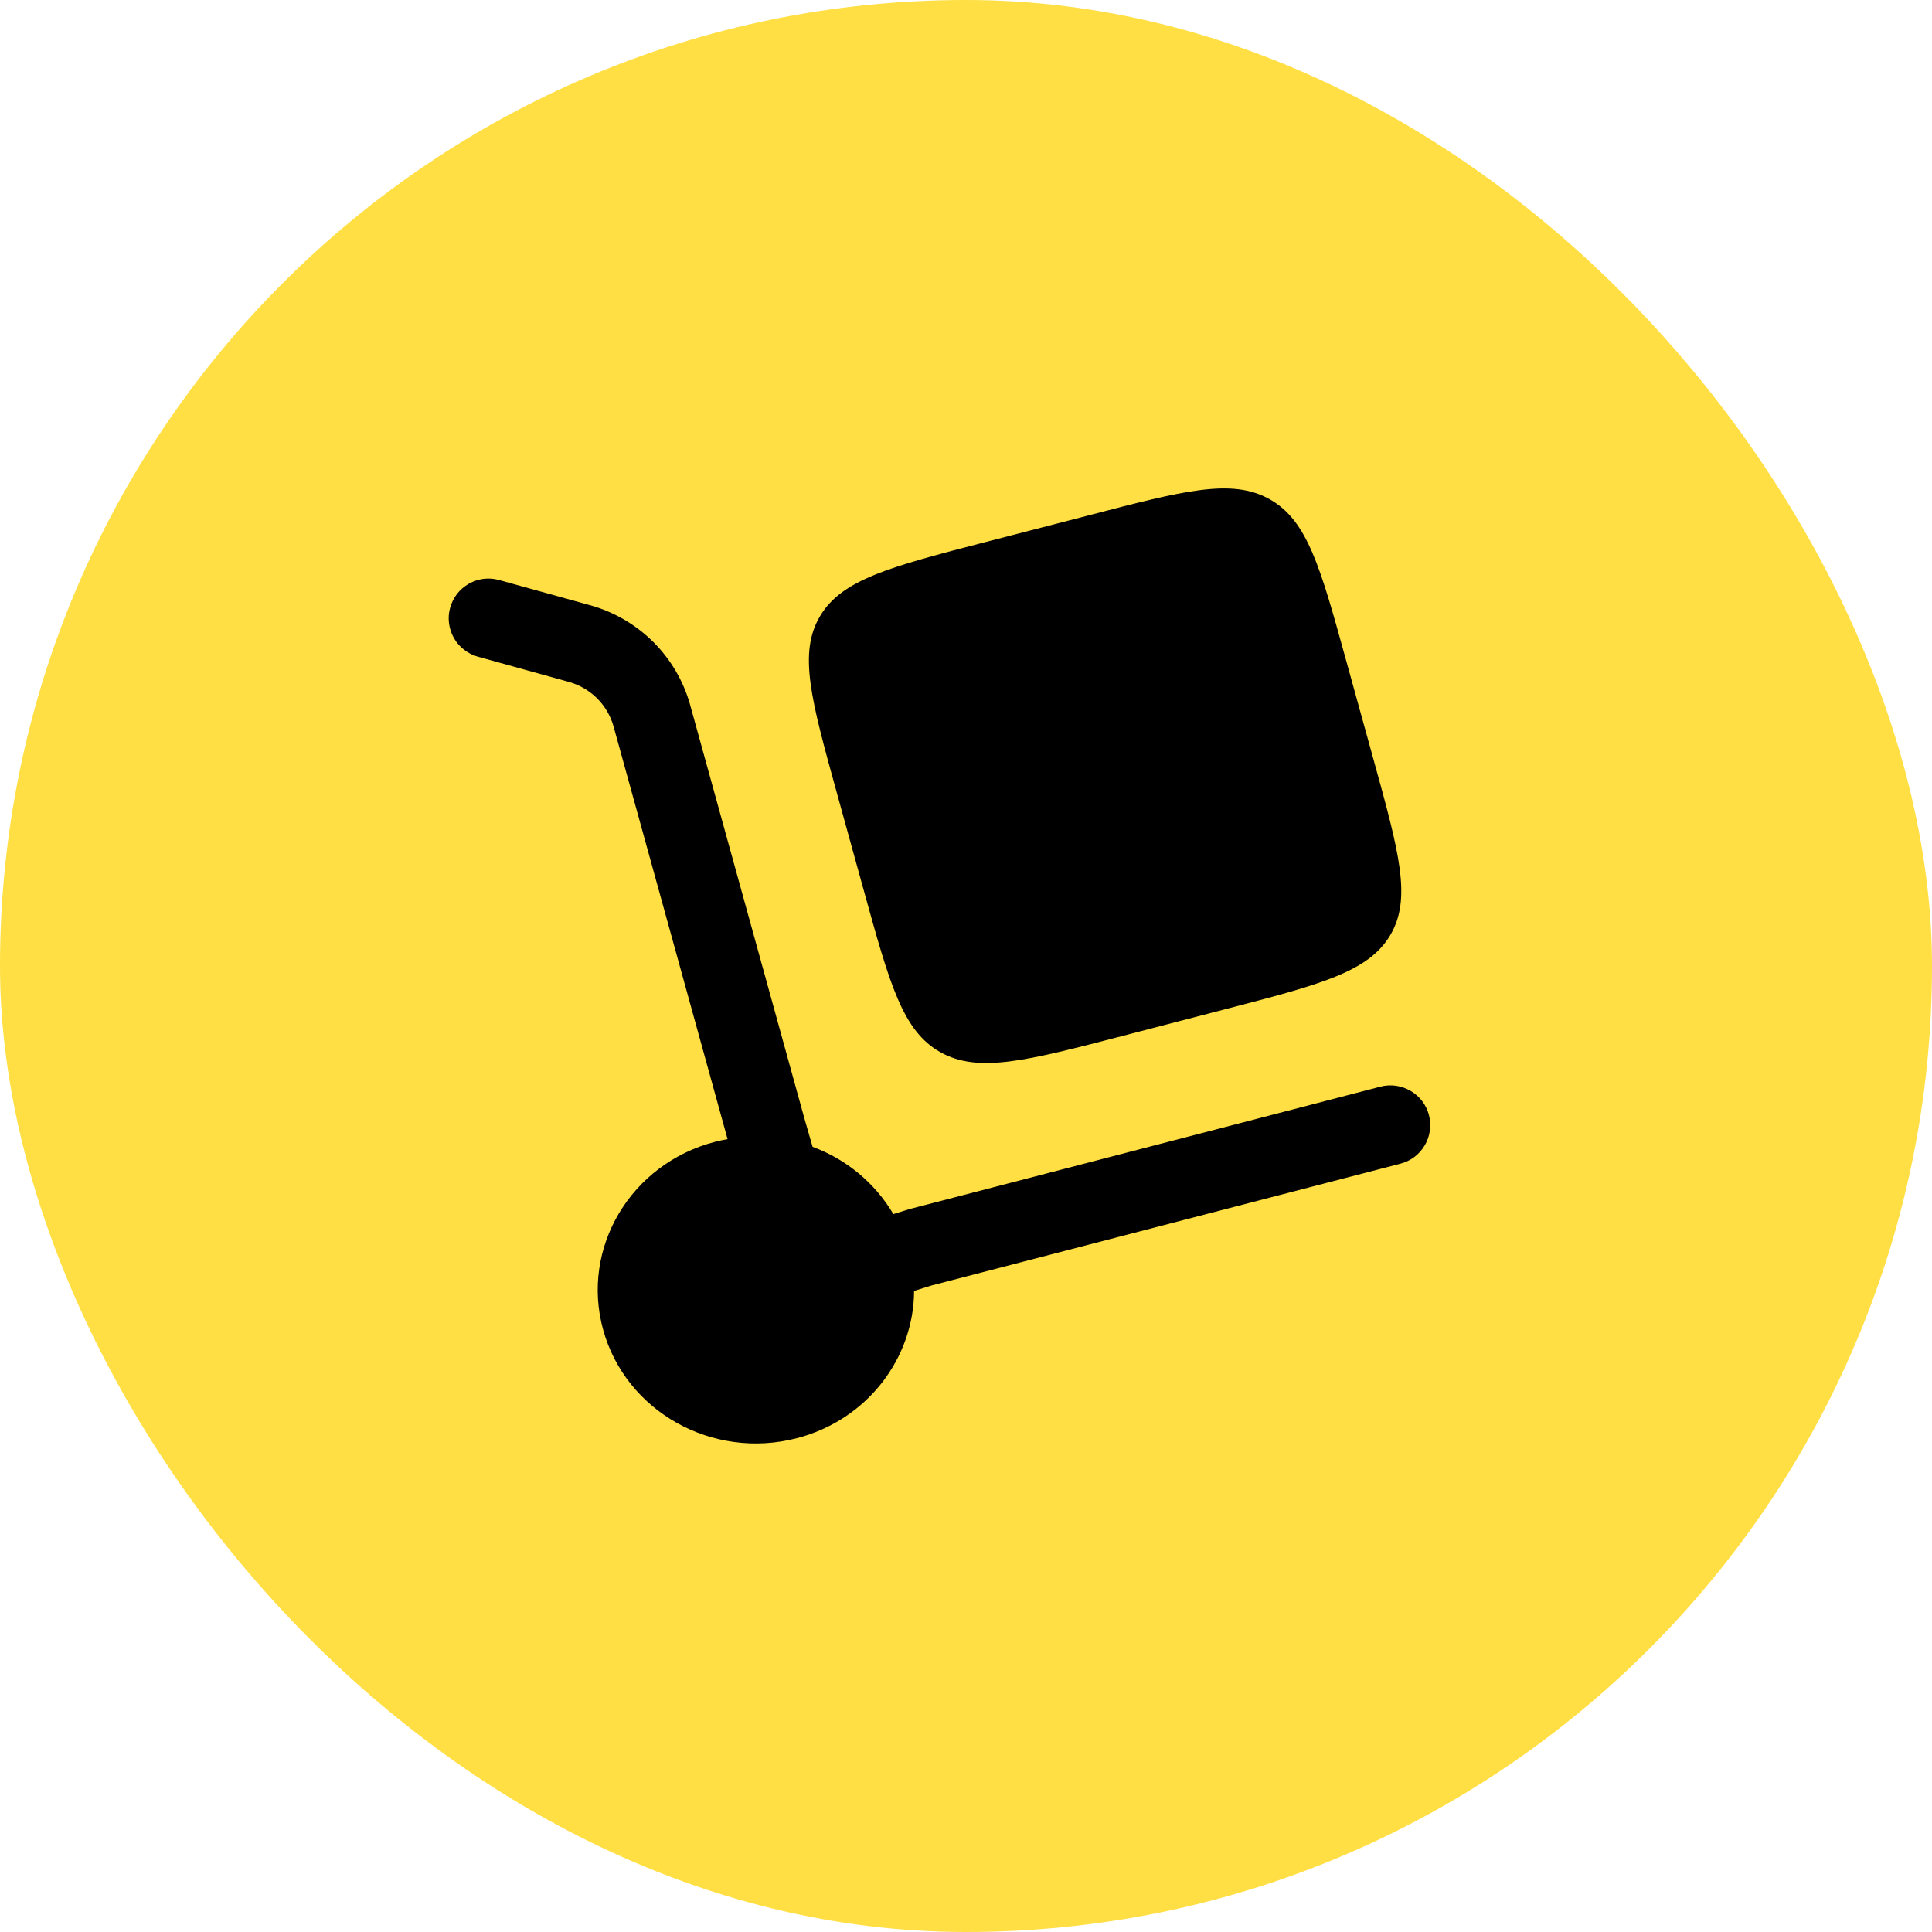
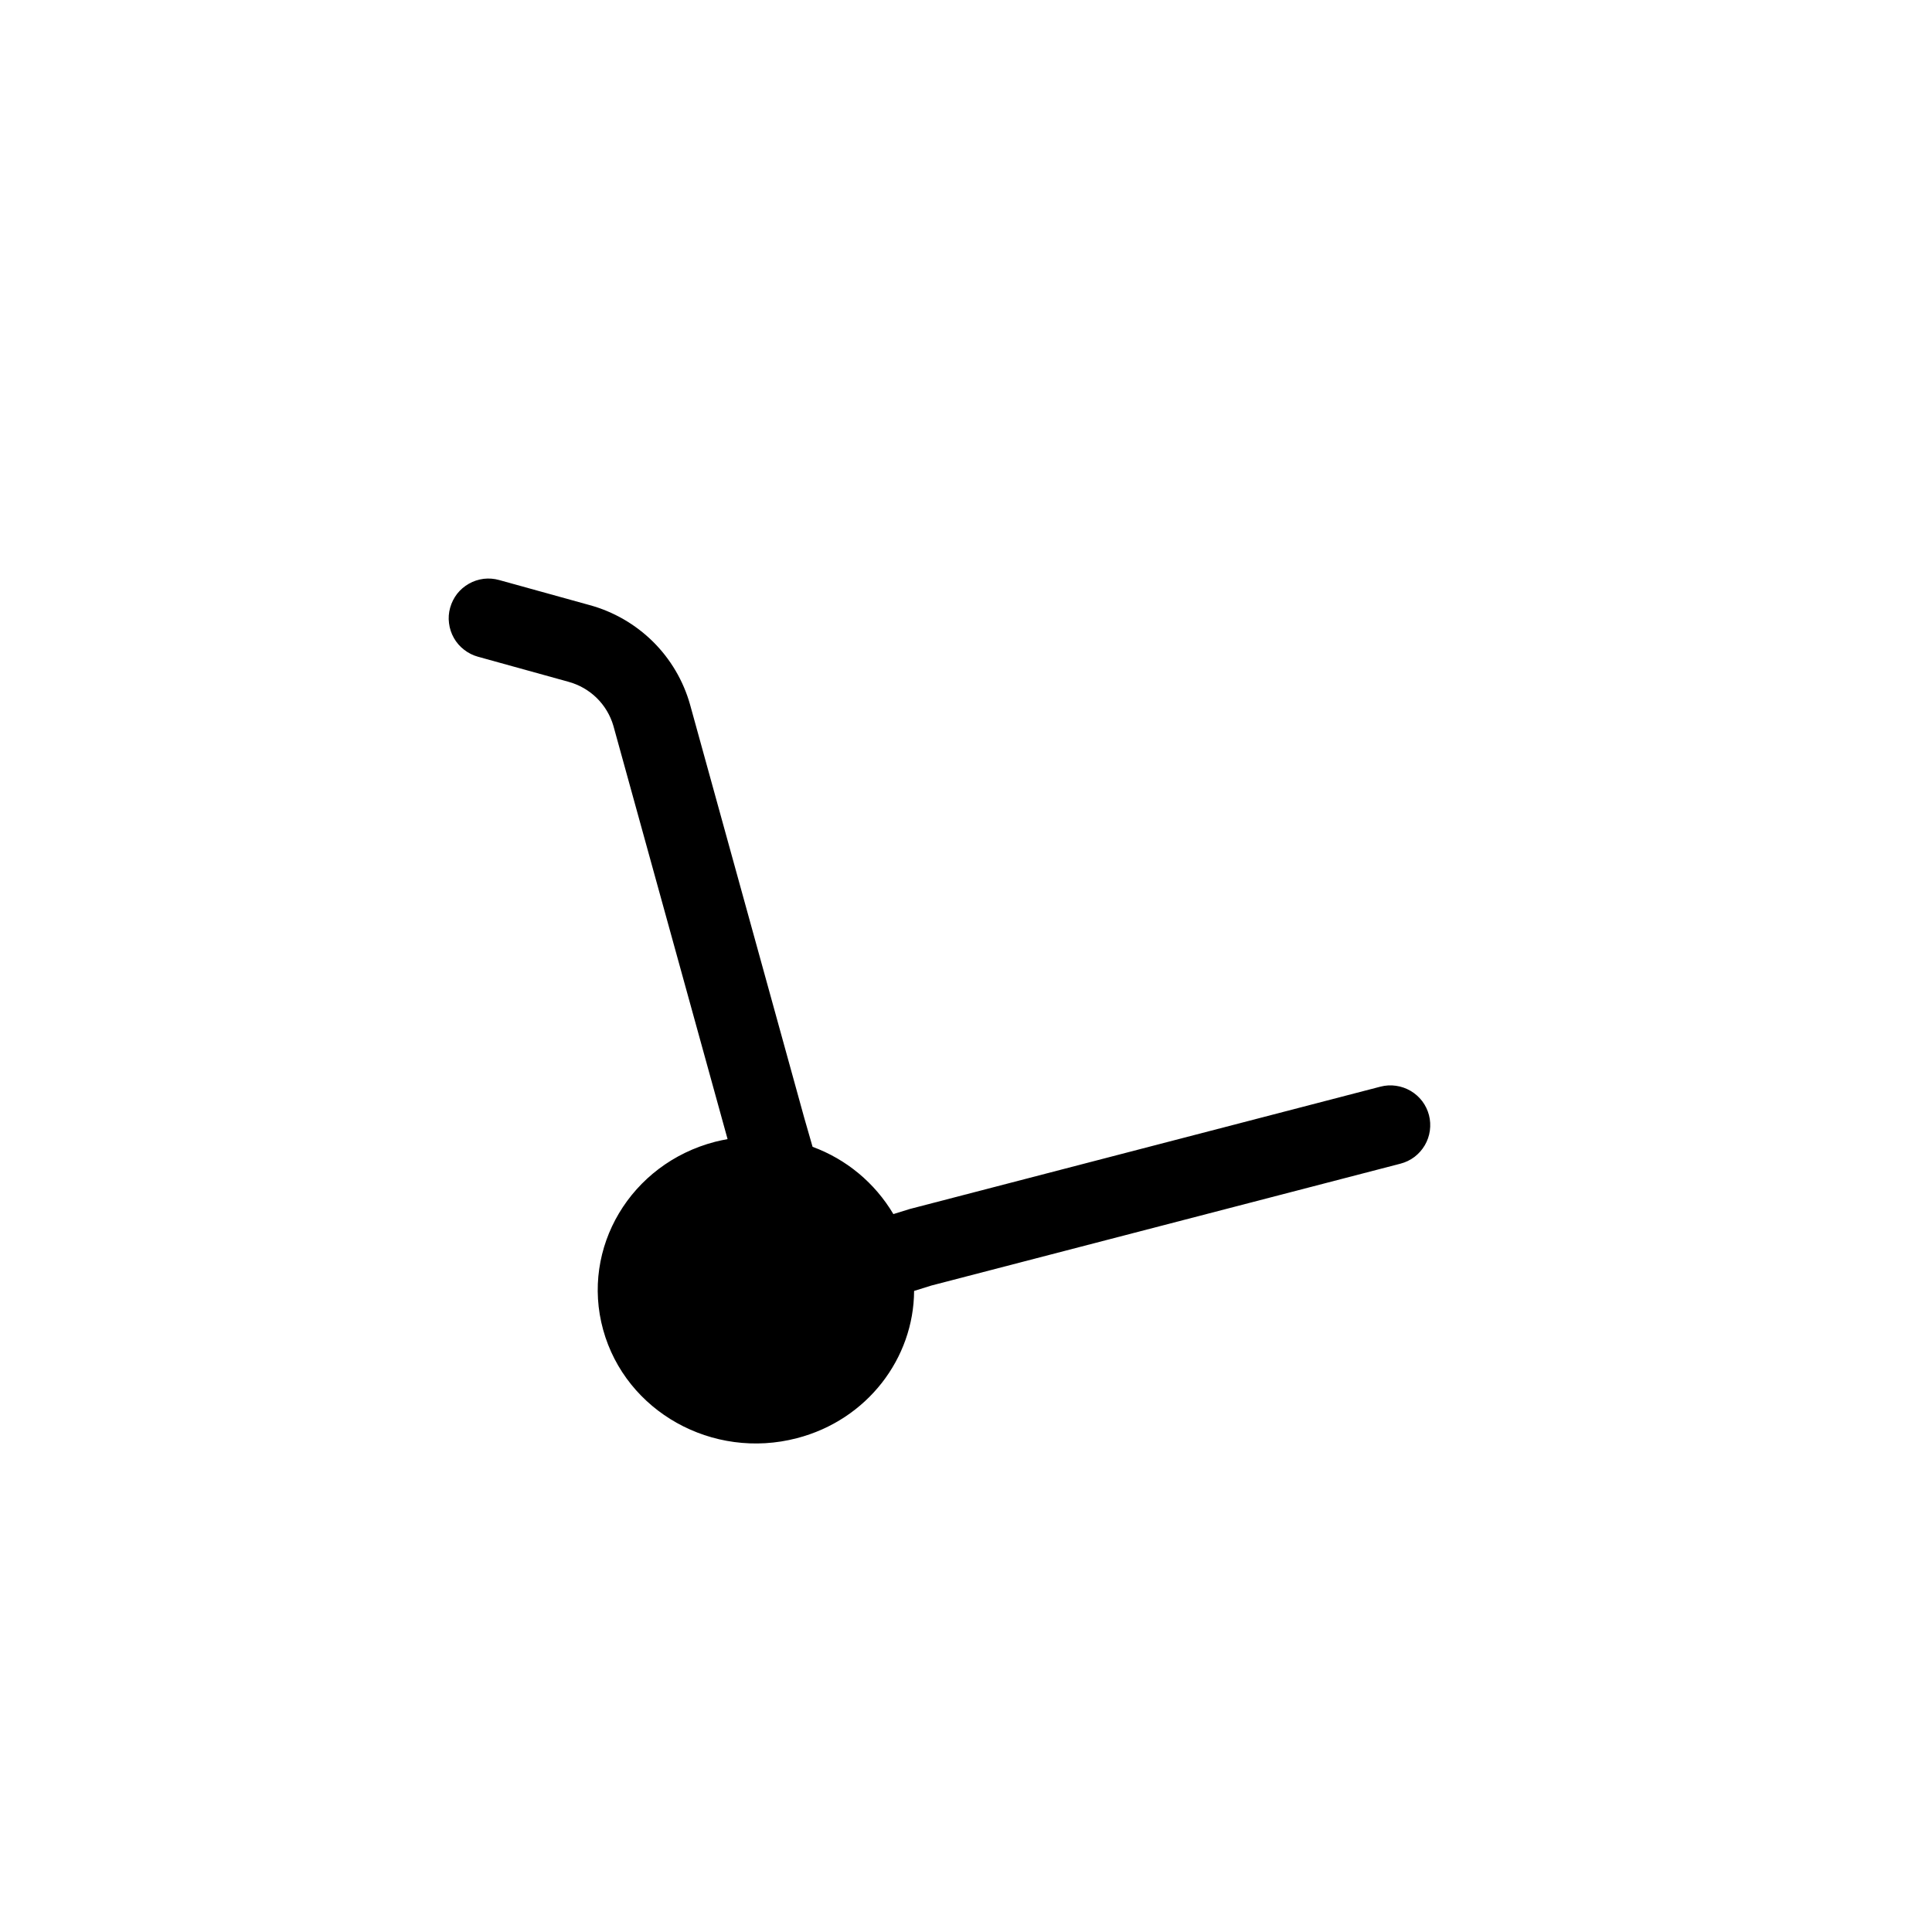
<svg xmlns="http://www.w3.org/2000/svg" width="22" height="22" viewBox="0 0 22 22" fill="none">
-   <rect width="22" height="22" rx="11" fill="#FFDF43" />
-   <path d="M9.528 9.024L9.839 10.15C10.132 11.21 10.279 11.741 10.709 11.982C11.14 12.223 11.687 12.081 12.78 11.797L13.941 11.495C15.034 11.211 15.581 11.069 15.83 10.651C16.079 10.233 15.932 9.703 15.639 8.643L15.328 7.518C15.035 6.457 14.888 5.926 14.458 5.685C14.027 5.443 13.48 5.586 12.387 5.871L11.227 6.171C10.133 6.455 9.586 6.598 9.338 7.016C9.089 7.434 9.235 7.964 9.528 9.024Z" fill="black" />
  <path d="M5.126 6.92C5.142 6.863 5.169 6.809 5.205 6.762C5.242 6.715 5.288 6.676 5.339 6.647C5.391 6.617 5.448 6.599 5.508 6.591C5.567 6.584 5.627 6.589 5.684 6.605L6.713 6.89C6.985 6.964 7.234 7.108 7.435 7.306C7.636 7.505 7.782 7.753 7.858 8.024L9.158 12.729L9.253 13.059C9.639 13.201 9.963 13.471 10.173 13.825L10.36 13.767L15.719 12.374C15.777 12.359 15.837 12.355 15.896 12.364C15.955 12.372 16.011 12.392 16.063 12.422C16.114 12.452 16.159 12.492 16.195 12.539C16.231 12.587 16.257 12.641 16.272 12.698C16.287 12.756 16.29 12.816 16.282 12.875C16.274 12.934 16.254 12.991 16.224 13.042C16.194 13.093 16.154 13.138 16.107 13.174C16.059 13.21 16.005 13.236 15.947 13.251L10.608 14.638L10.409 14.7C10.405 15.467 9.876 16.169 9.074 16.377C8.113 16.627 7.125 16.074 6.868 15.142C6.611 14.21 7.181 13.252 8.142 13.002C8.19 12.99 8.237 12.98 8.285 12.971L6.985 8.266C6.95 8.145 6.884 8.035 6.794 7.947C6.704 7.859 6.593 7.796 6.471 7.763L5.442 7.478C5.384 7.462 5.331 7.435 5.284 7.398C5.237 7.362 5.197 7.316 5.168 7.264C5.139 7.213 5.12 7.155 5.113 7.096C5.105 7.037 5.11 6.977 5.126 6.92Z" fill="black" />
</svg>